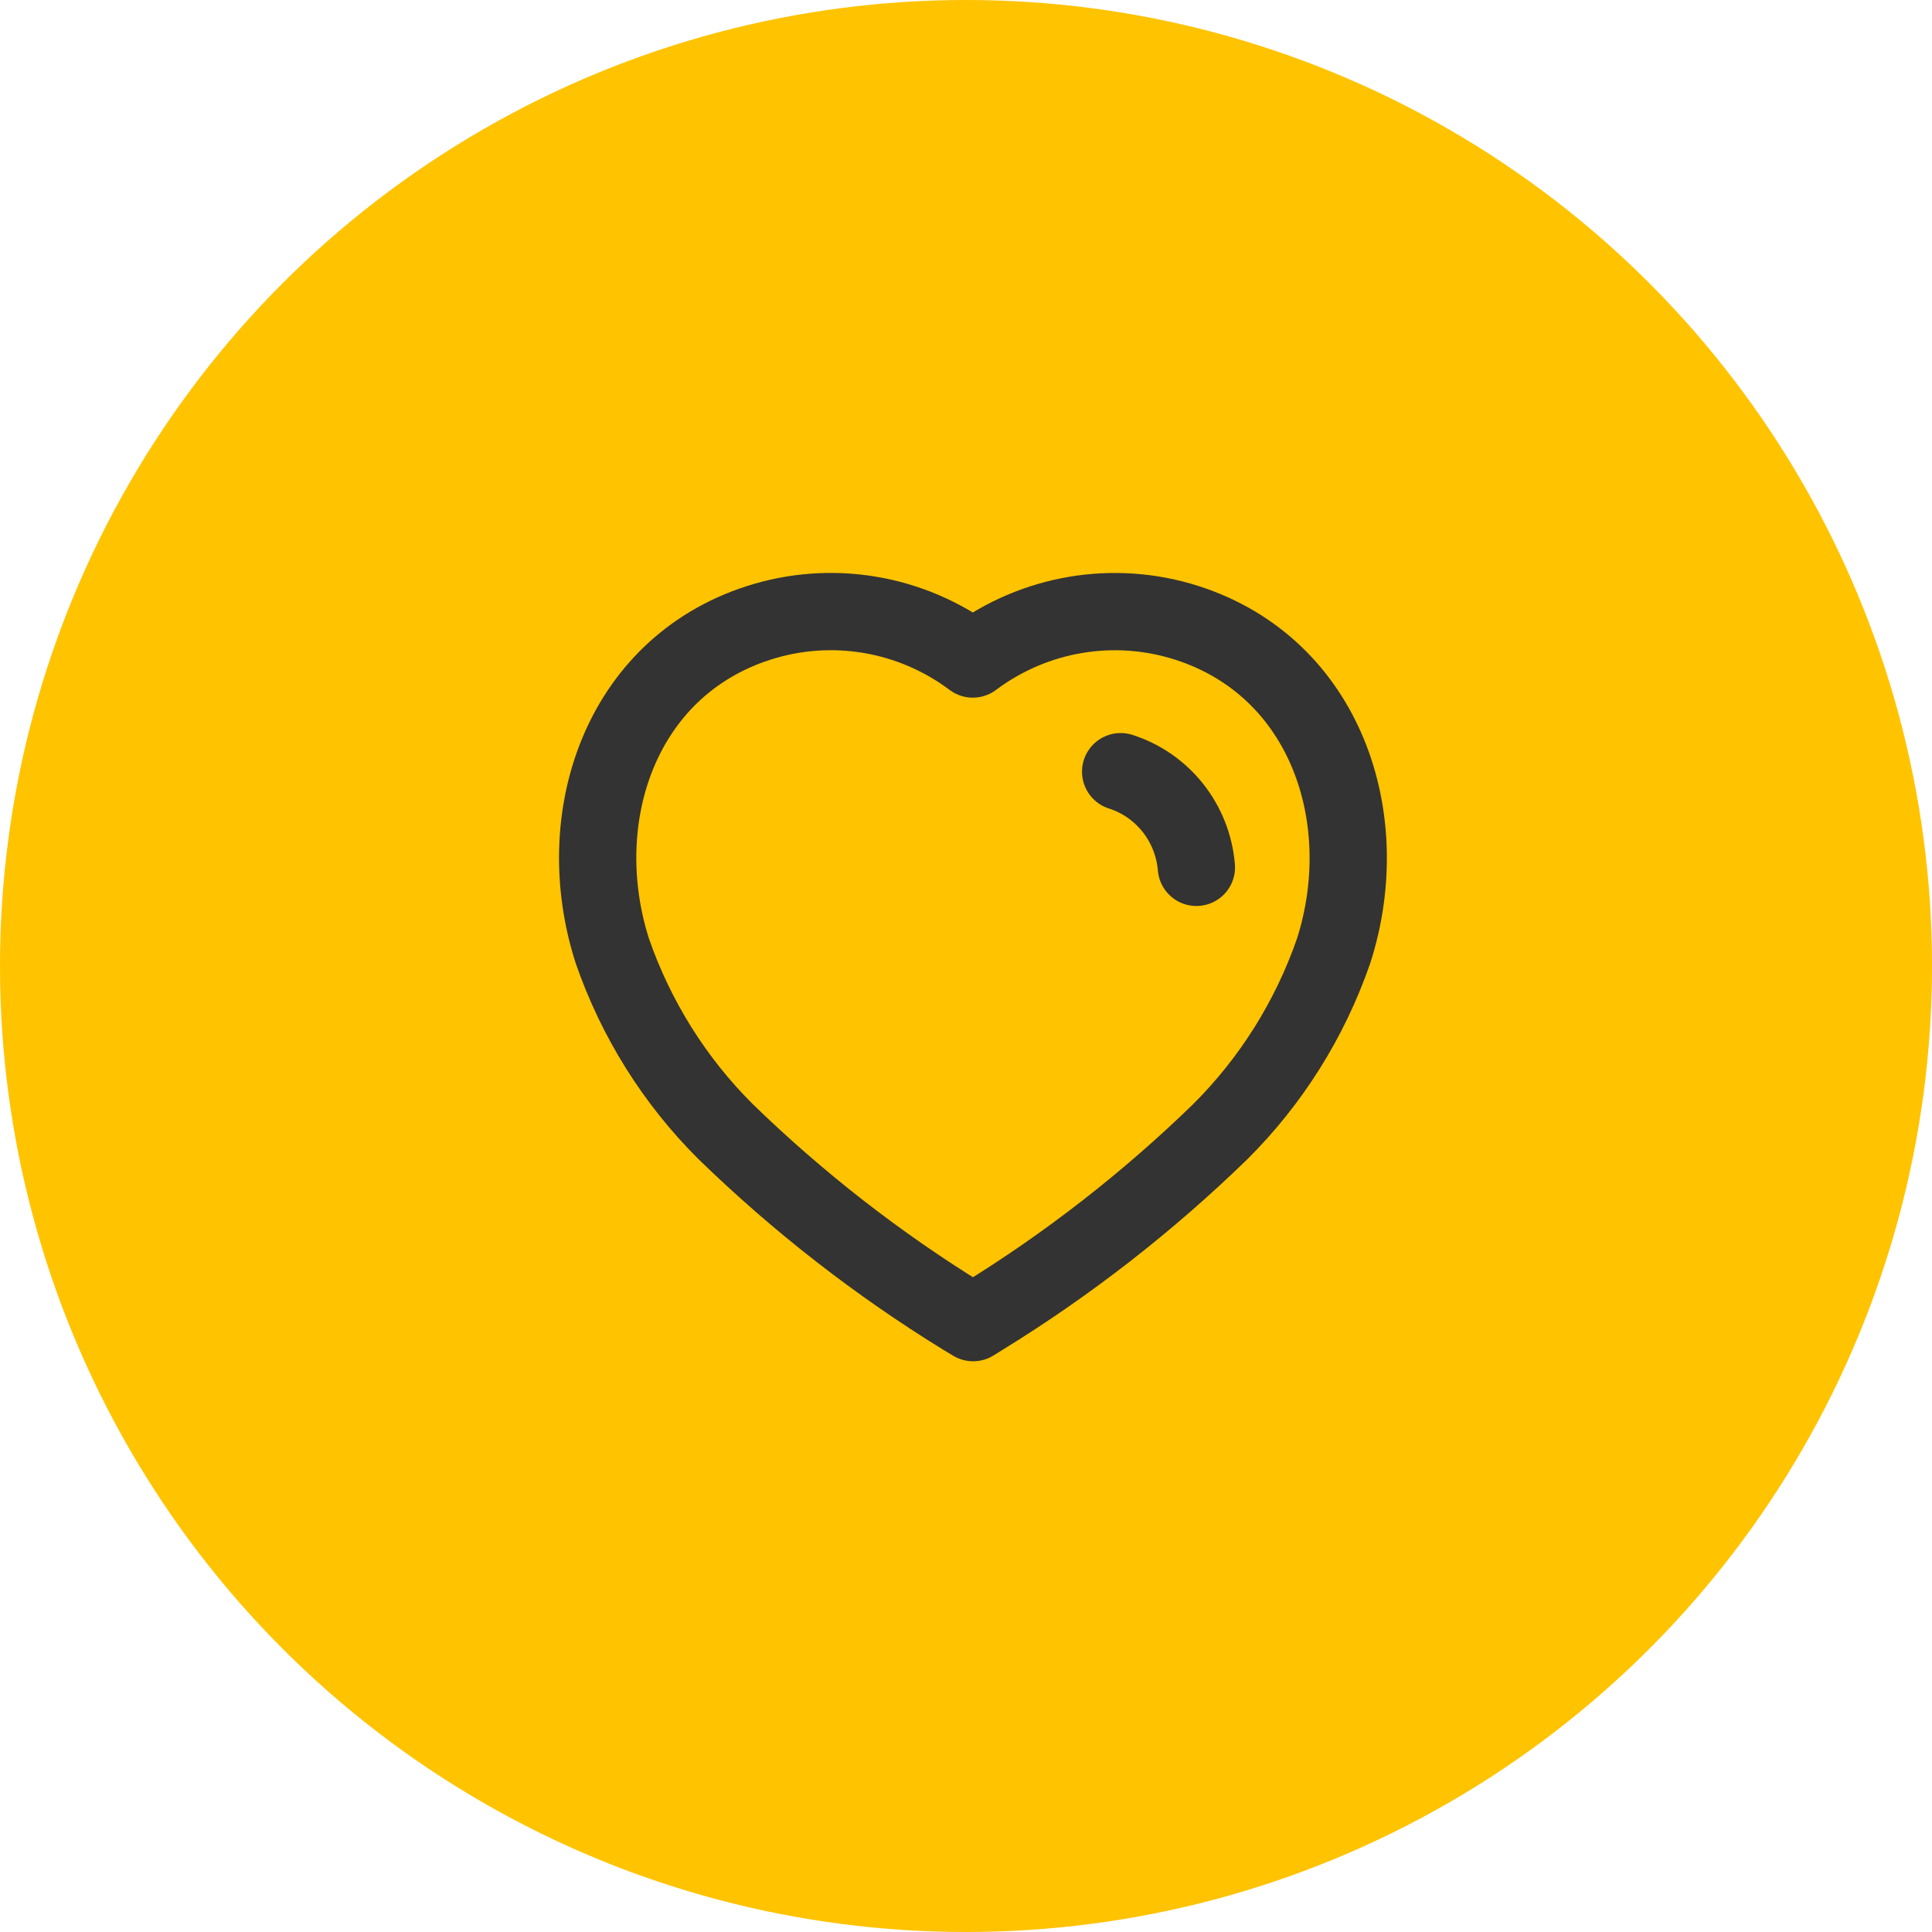
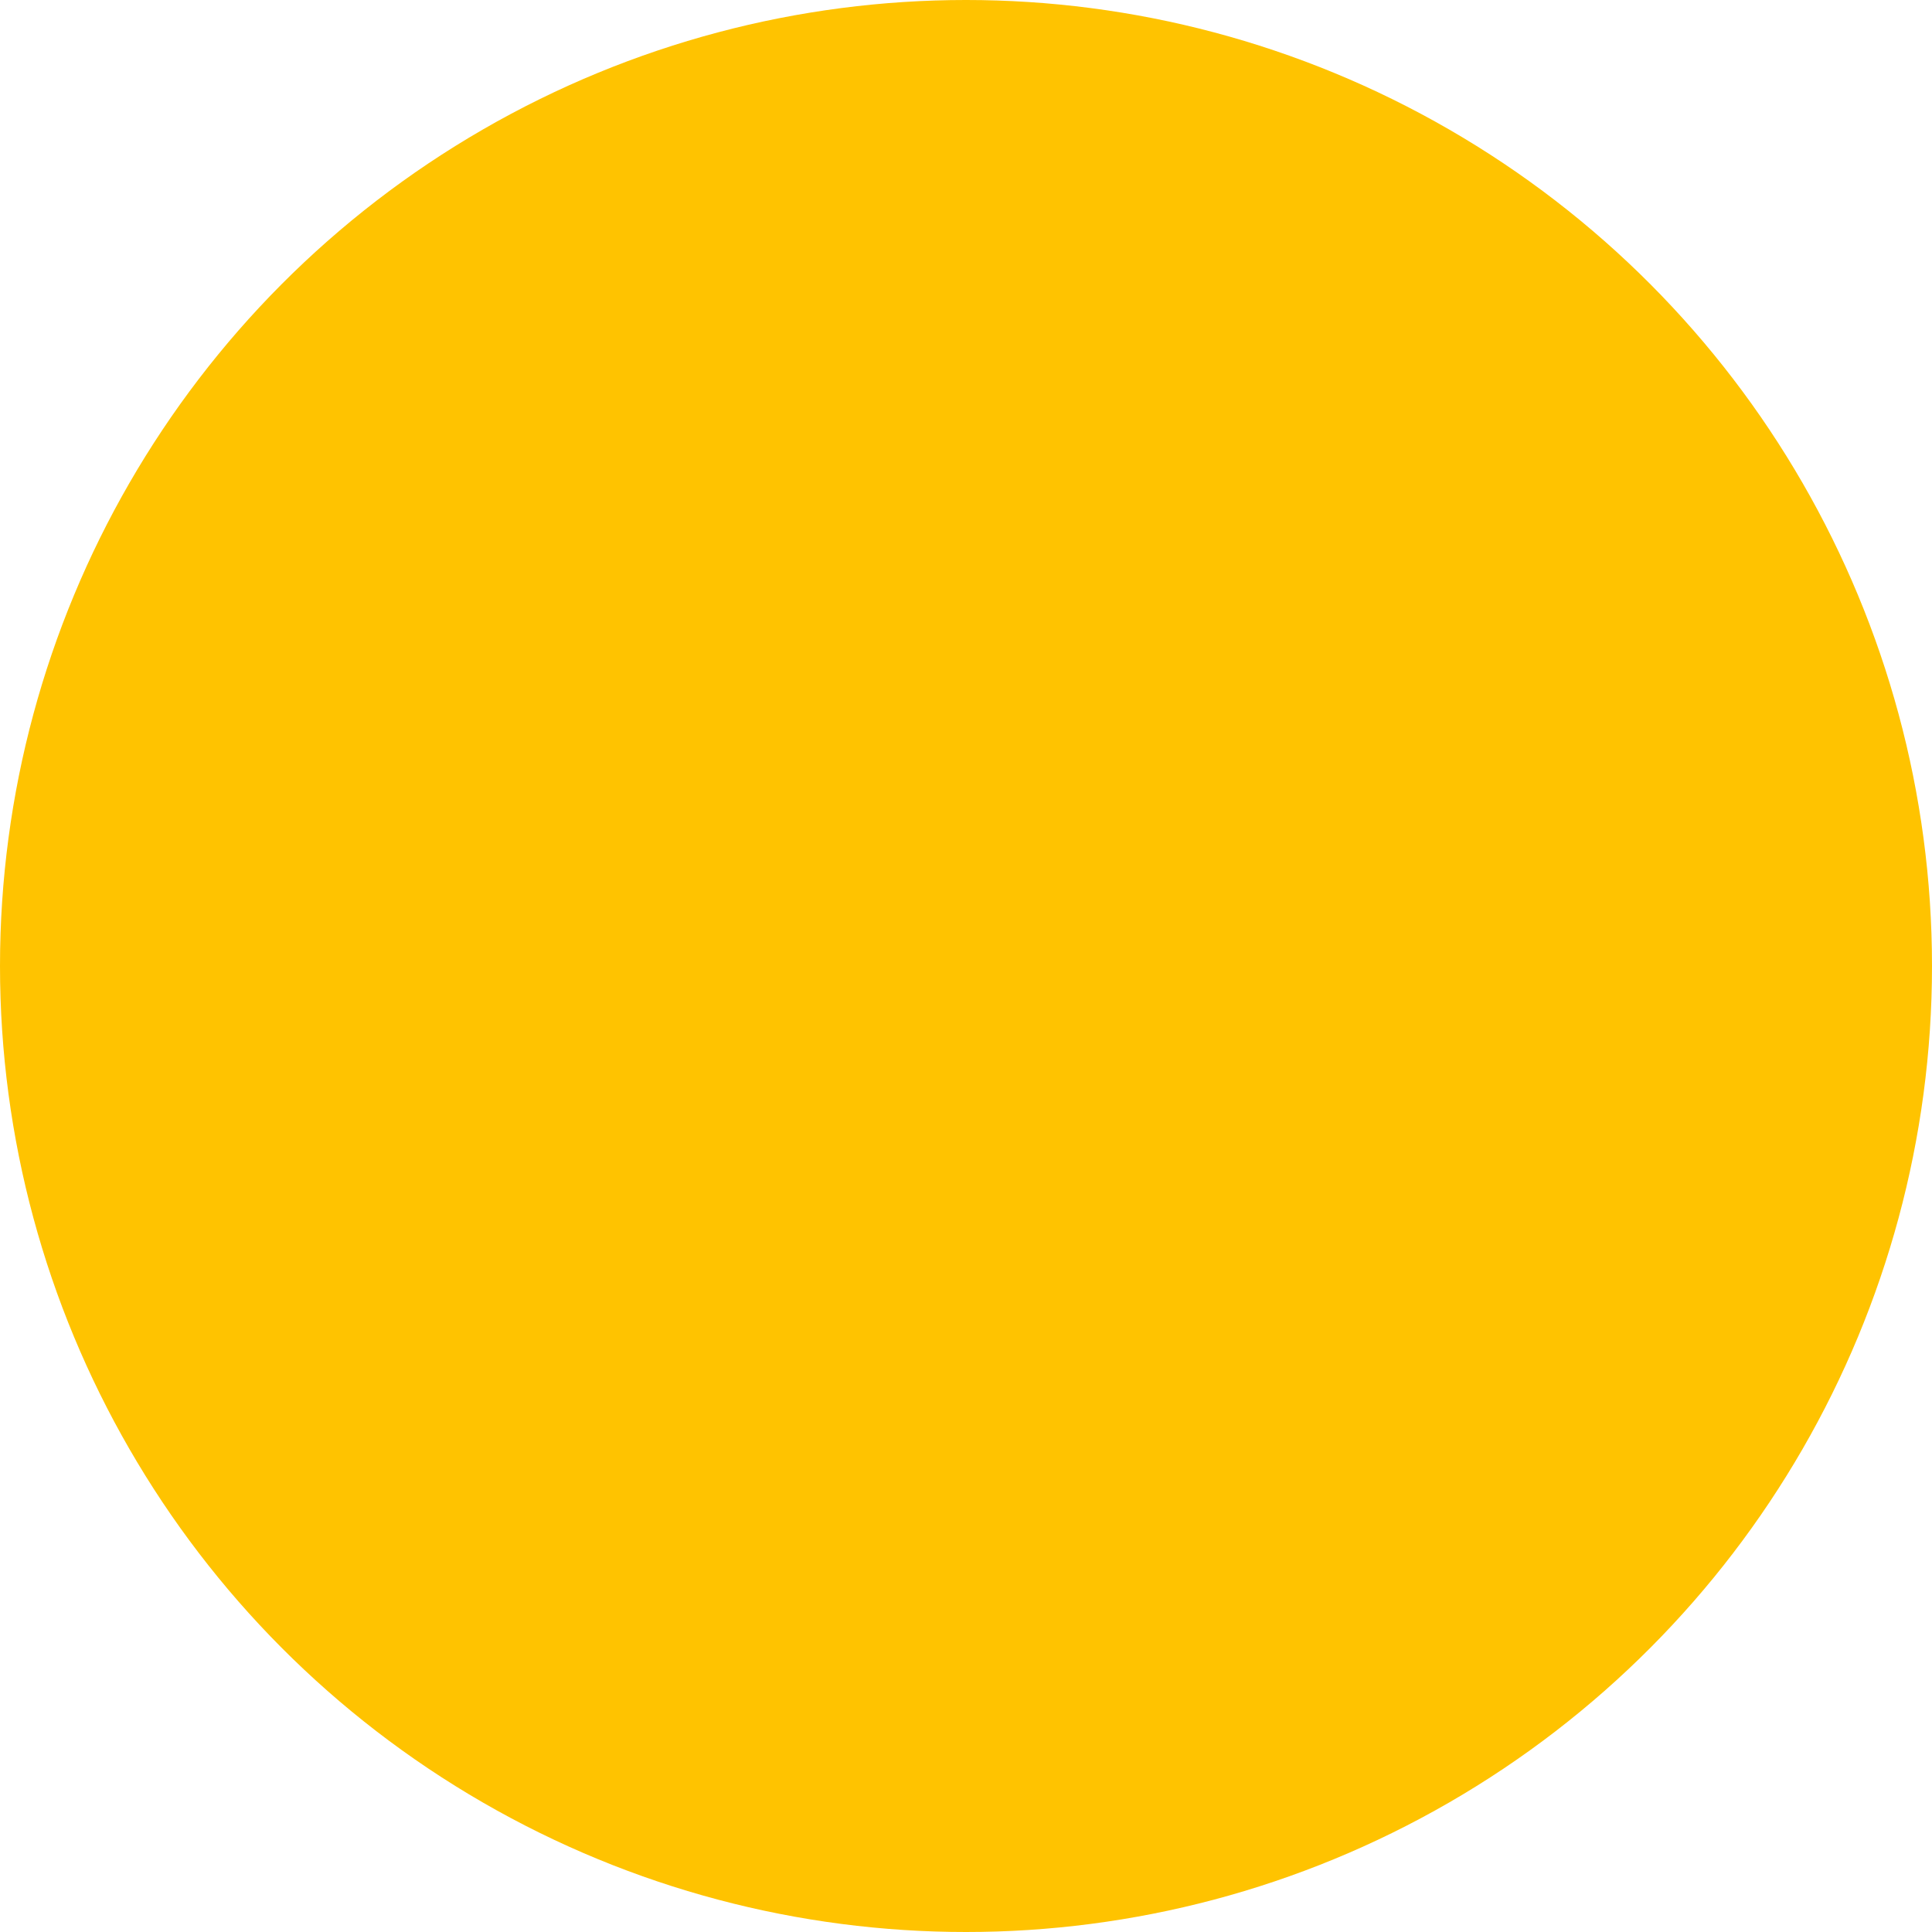
<svg xmlns="http://www.w3.org/2000/svg" width="100" height="100" viewBox="0 0 100 100" fill="none">
  <circle cx="50" cy="50" r="50" fill="#FFC300" />
-   <path d="M58.005 39.942C60.184 40.638 61.731 42.593 61.925 44.894M49.871 68.16C45.433 65.429 41.304 62.214 37.558 58.573C34.925 55.952 32.92 52.755 31.698 49.23C29.498 42.39 32.068 34.56 39.259 32.243C43.039 31.026 47.167 31.721 50.352 34.111C53.538 31.724 57.664 31.029 61.444 32.243C68.635 34.56 71.224 42.39 69.024 49.23C67.801 52.755 65.796 55.952 63.163 58.573C59.418 62.214 55.289 65.429 50.851 68.16L50.37 68.459L49.871 68.16Z" stroke="#333333" stroke-width="4" stroke-linecap="round" stroke-linejoin="round" />
</svg>